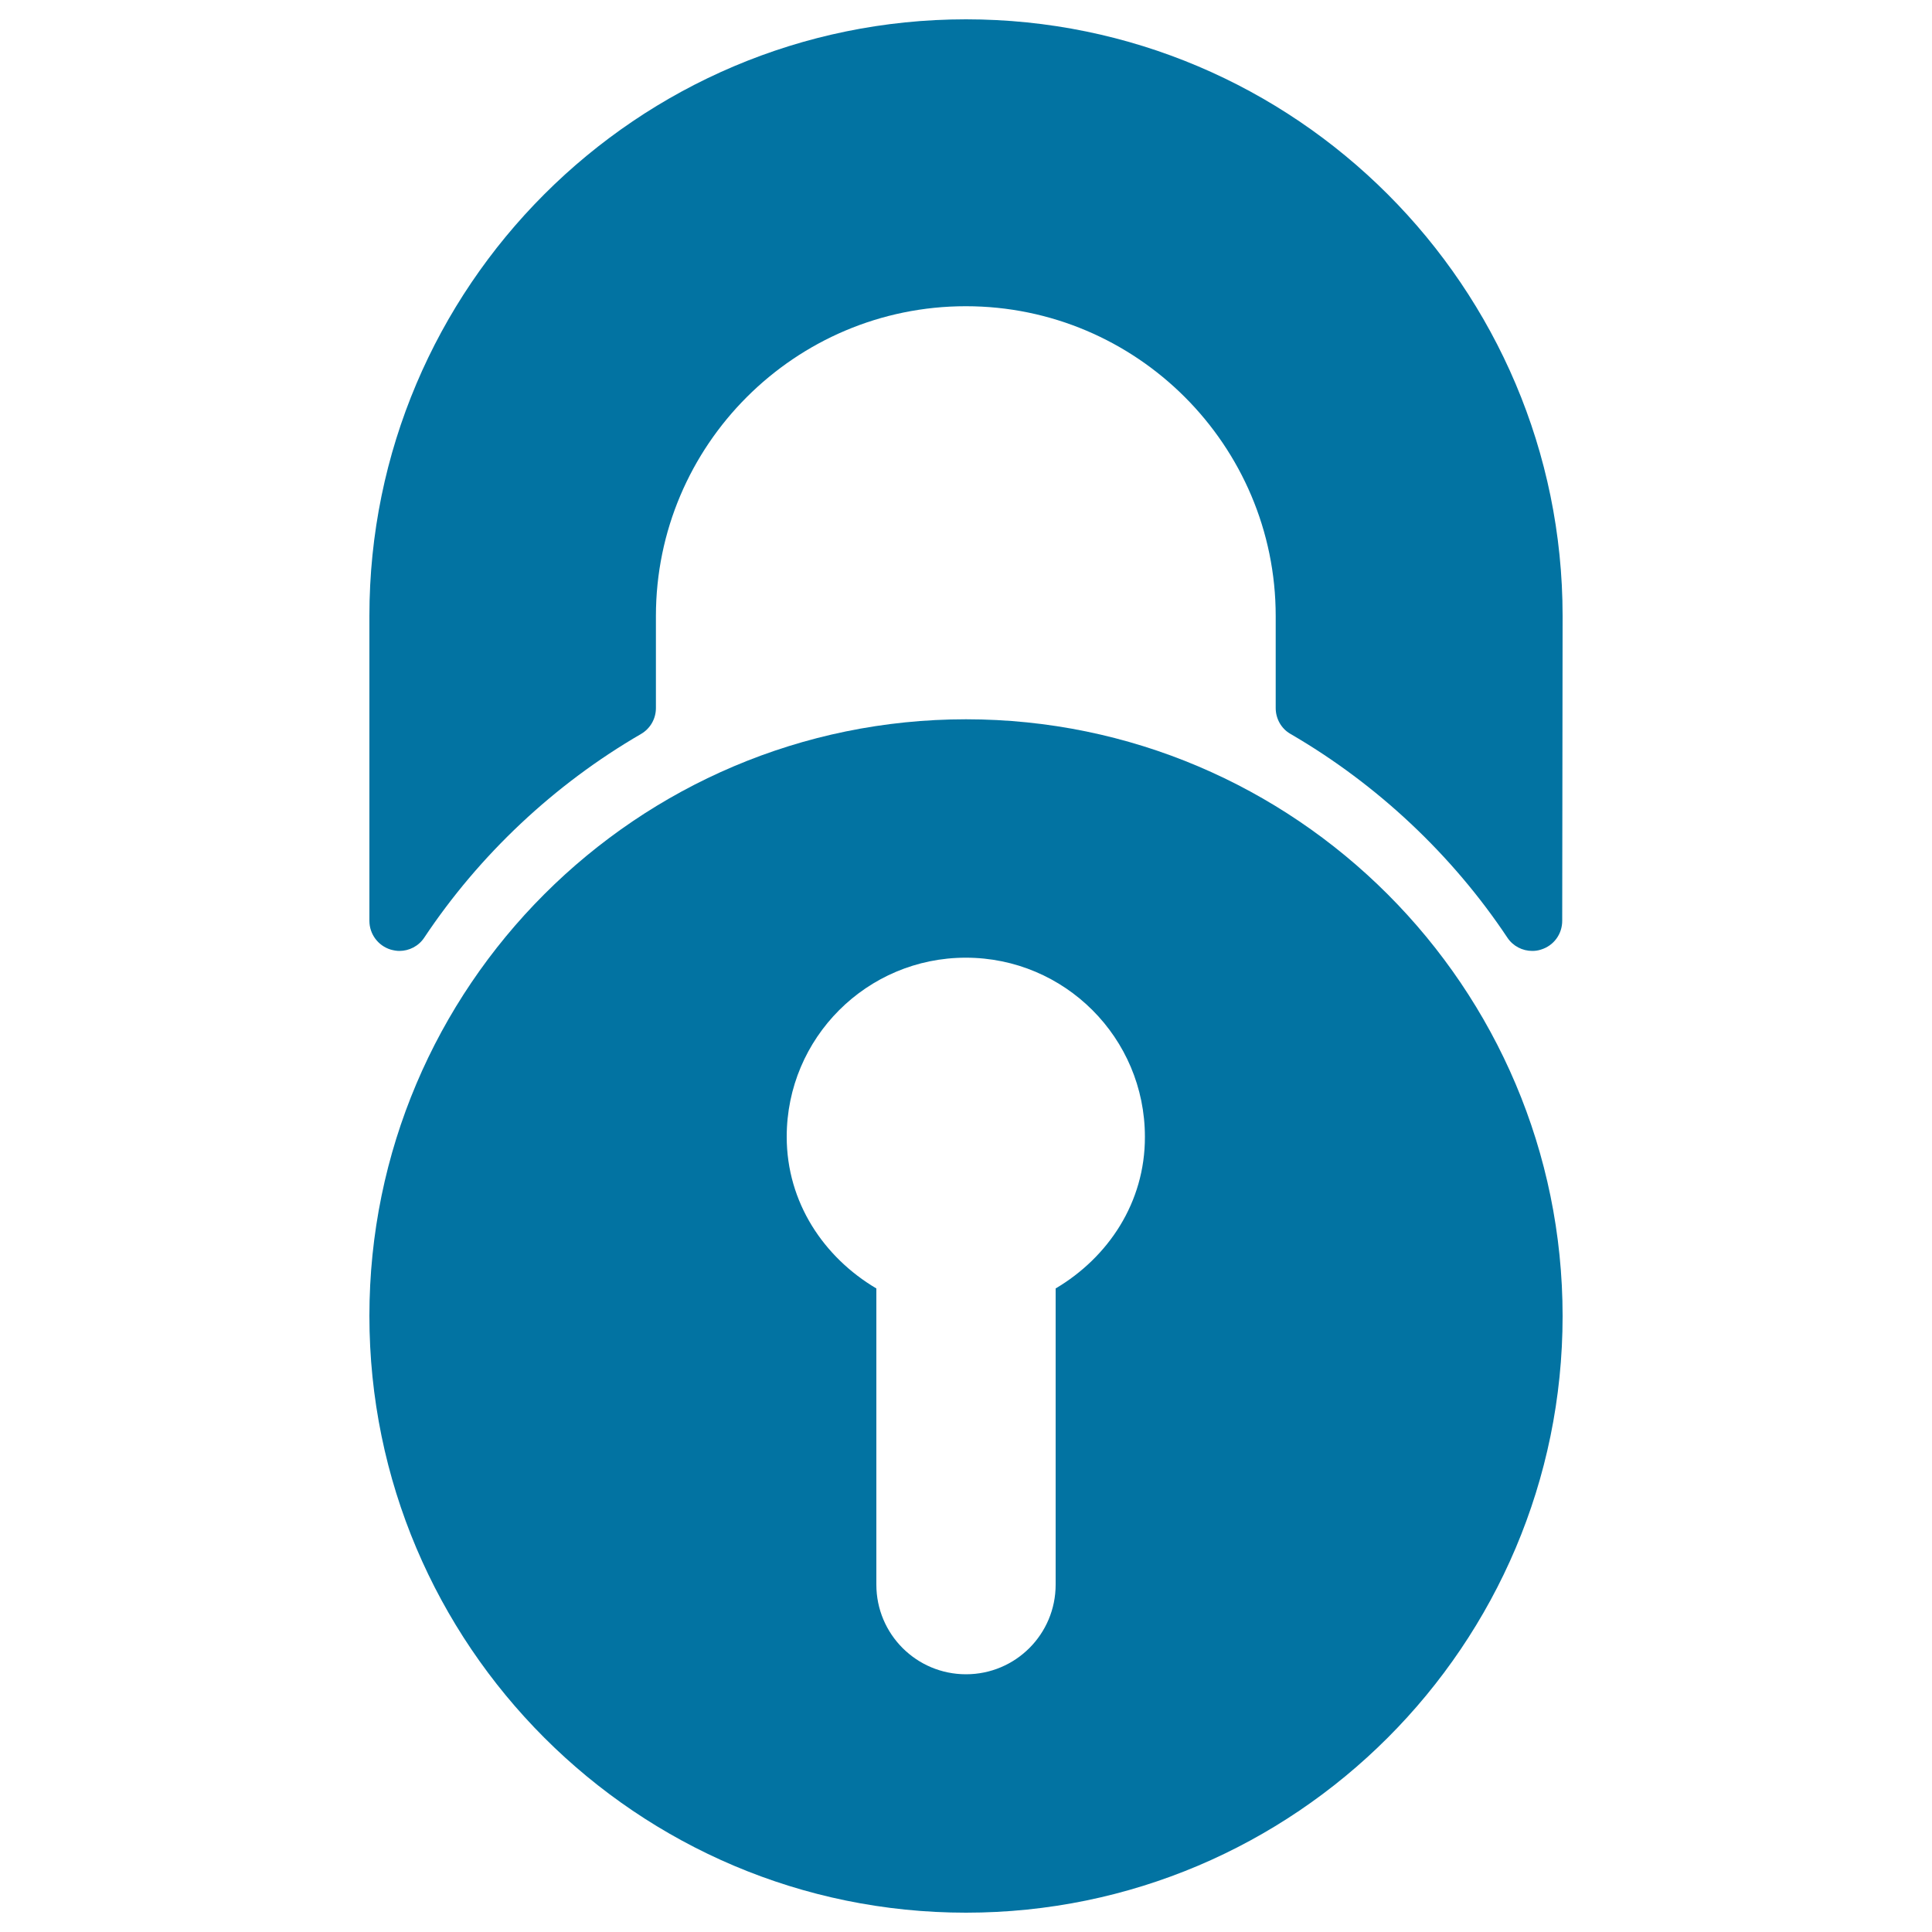
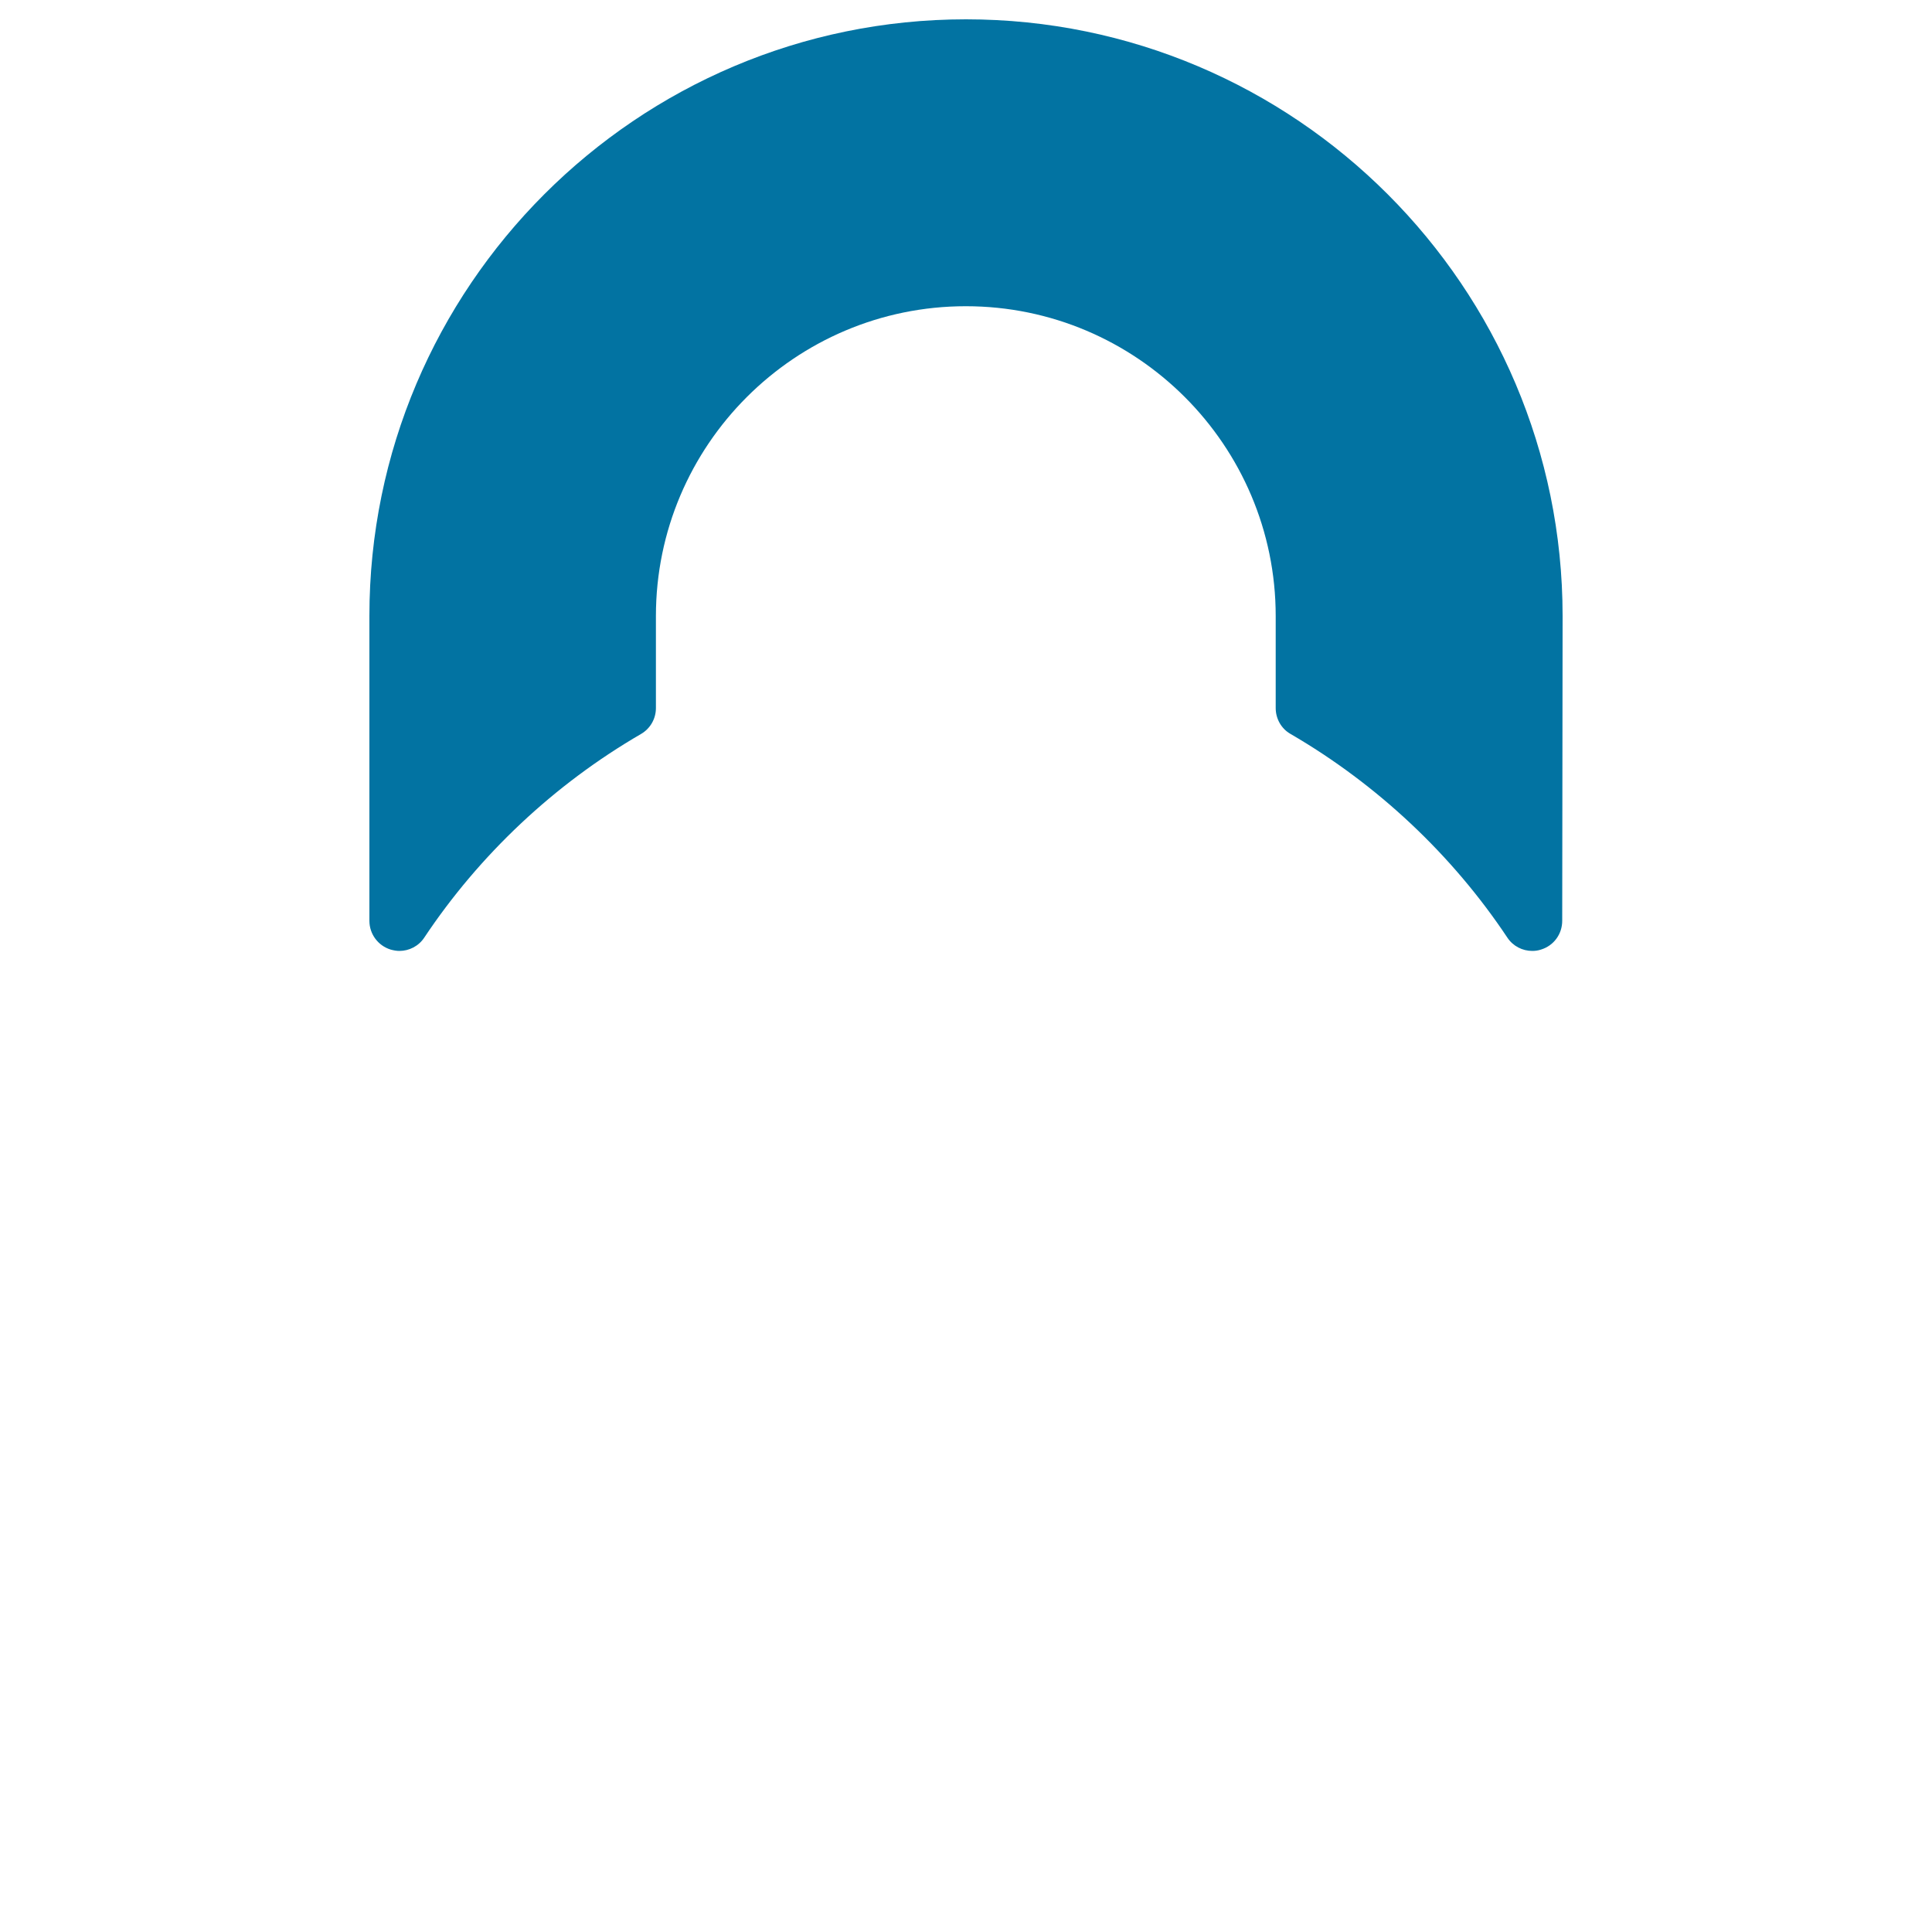
<svg xmlns="http://www.w3.org/2000/svg" viewBox="0 0 1000 1000" style="fill:#0273a2">
  <title>Lock Circular Padlock Security Interface Symbol SVG icon</title>
  <g>
    <g>
      <path d="M808.8,318.8C808.8,148.5,670.3,10,500,10S191.2,148.5,191.2,318.8v157.8c0,6.9,4.5,12.9,11,14.9c1.5,0.4,3,0.7,4.5,0.7c5.1,0,10-2.5,12.9-6.9c28.5-42.8,67.2-79.3,112.2-105.4c4.8-2.8,7.7-7.9,7.7-13.4v-47.6c0-88.5,72-160.4,160.4-160.4c88.5,0,160.4,72,160.4,160.4v47.6c0,5.5,2.9,10.7,7.7,13.4c44.9,26.1,83.7,62.6,112.2,105.4c2.9,4.4,7.8,6.9,12.9,6.9c1.5,0,3-0.2,4.5-0.7c6.6-2,11-8,11-14.9L808.8,318.8L808.8,318.8L808.8,318.8z" />
-       <path d="M500,372.3c-170.3,0-308.8,138.5-308.8,308.8C191.2,851.5,329.7,990,500,990s308.8-138.5,308.8-308.8C808.8,510.9,670.3,372.3,500,372.3z M546.4,666.9v153.3c0,25.6-20.7,46.4-46.4,46.4c-25.6,0-46.4-20.7-46.4-46.4V666.9c-27.2-16.1-46.4-44.5-46.4-78.5c0-51.2,41.5-92.7,92.7-92.7s92.7,41.5,92.7,92.7C592.7,622.4,573.6,650.8,546.4,666.9z" />
    </g>
  </g>
</svg>